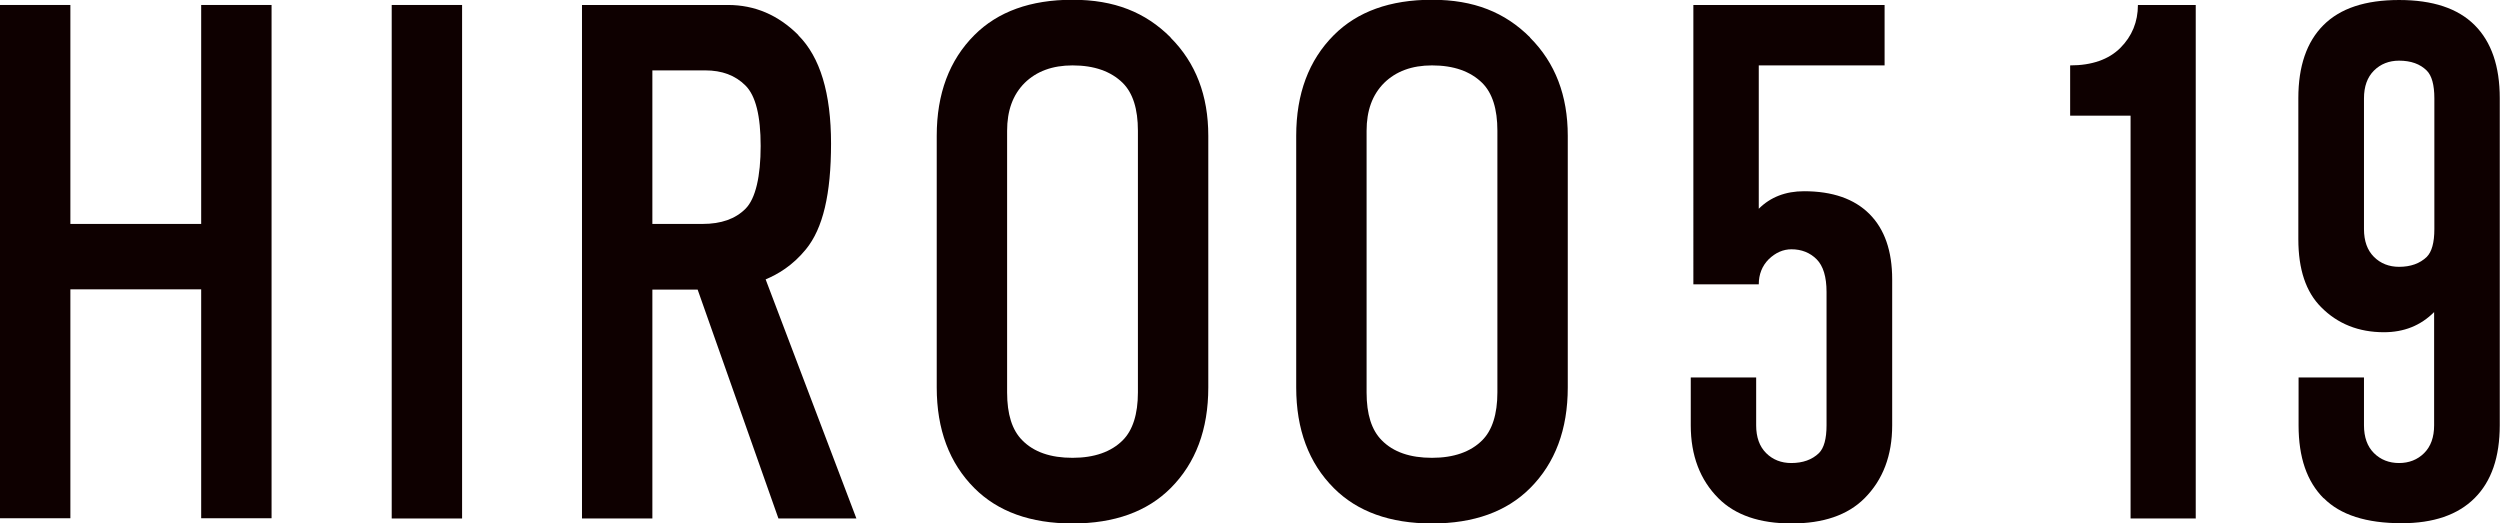
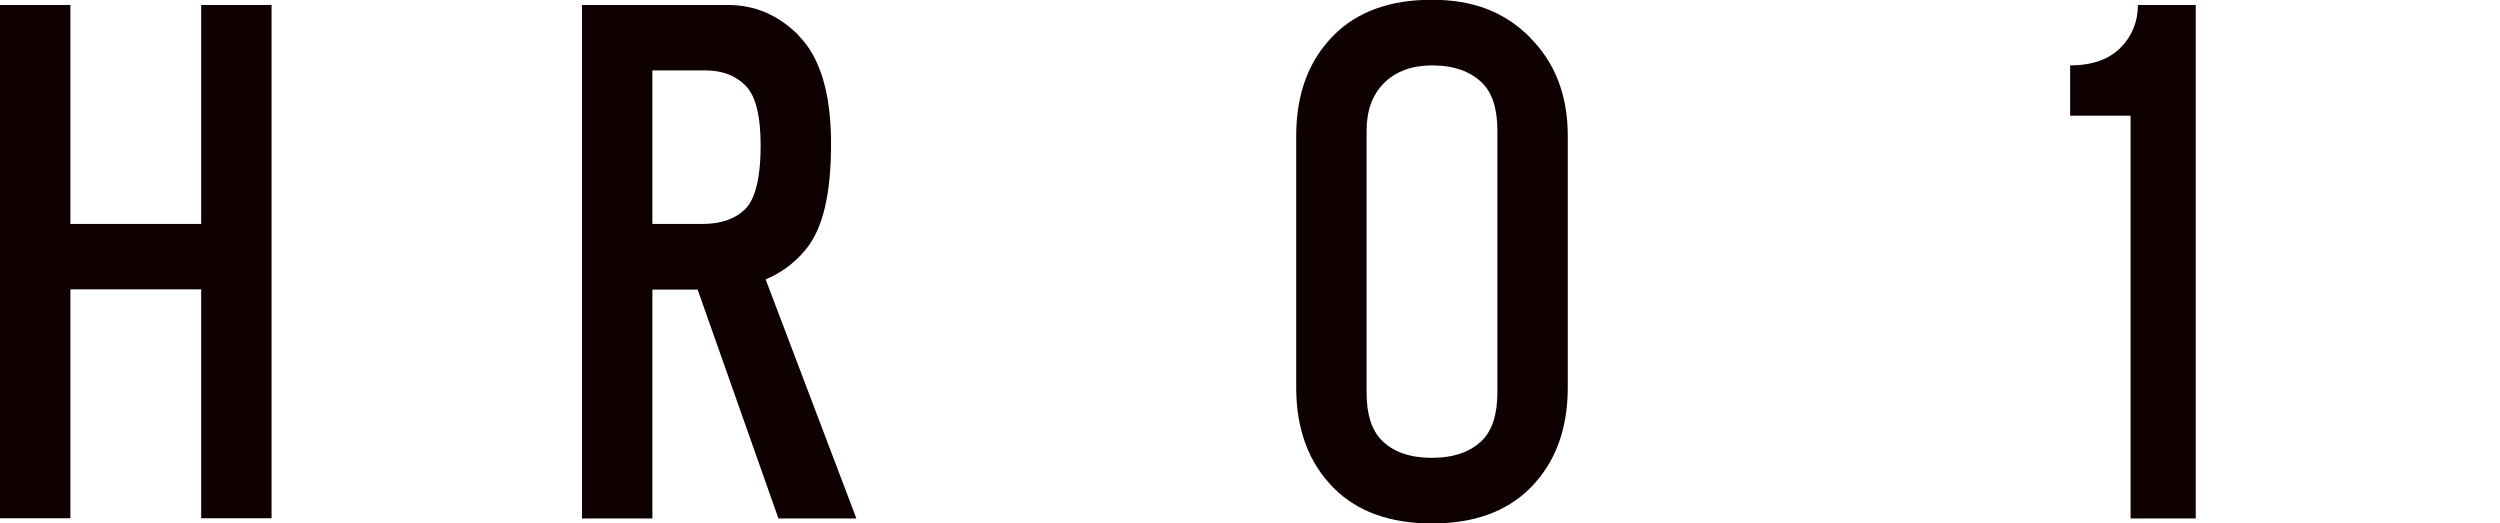
<svg xmlns="http://www.w3.org/2000/svg" id="_レイヤー_2" viewBox="0 0 105.5 22.09">
  <g id="_レイヤー_1-2">
    <path d="m2.97,9.45h5.52V.21h2.97v21.66h-2.97v-9.66H2.97v9.66H0V.21h2.97v9.24Z" style="fill:#0e0000; stroke-width:0px;" />
-     <path d="m19.5,21.88h-2.97V.21h2.97v21.66Z" style="fill:#0e0000; stroke-width:0px;" />
    <path d="m33.69,1.49c.92.92,1.38,2.44,1.38,4.57s-.34,3.58-1.06,4.46c-.57.7-1.2,1.06-1.7,1.27l3.83,10.09h-3.29l-3.41-9.66h-1.91v9.66h-2.97V.21h6.16c1.13,0,2.12.42,2.97,1.27Zm-6.16,7.96h2.12c.78,0,1.38-.21,1.81-.64s.64-1.38.64-2.65-.21-2.12-.64-2.55-.99-.64-1.7-.64h-2.23v6.48Z" style="fill:#0e0000; stroke-width:0px;" />
-     <path d="m49.4,1.59c1.06,1.06,1.59,2.44,1.59,4.14v10.62c0,1.77-.53,3.19-1.59,4.25-.99.99-2.37,1.49-4.14,1.49s-3.15-.5-4.14-1.49c-1.06-1.06-1.59-2.48-1.59-4.25V5.73c0-1.77.53-3.19,1.59-4.25.99-.99,2.37-1.49,4.14-1.49s3.08.53,4.14,1.59Zm-6.9,14.97c0,.92.21,1.59.64,2.02.49.5,1.2.74,2.12.74s1.63-.25,2.12-.74c.42-.42.64-1.1.64-2.02V5.52c0-.92-.21-1.59-.64-2.02-.5-.49-1.2-.74-2.12-.74-.85,0-1.52.25-2.02.74-.5.5-.74,1.17-.74,2.02v11.04Z" style="fill:#0e0000; stroke-width:0px;" />
    <path d="m64.57,1.59c1.06,1.06,1.59,2.44,1.59,4.14v10.62c0,1.77-.53,3.19-1.59,4.25-.99.99-2.37,1.49-4.14,1.49s-3.15-.5-4.14-1.49c-1.06-1.06-1.59-2.48-1.59-4.25V5.73c0-1.77.53-3.19,1.59-4.25.99-.99,2.37-1.49,4.14-1.49s3.08.53,4.14,1.59Zm-6.9,14.97c0,.92.21,1.59.64,2.02.49.5,1.2.74,2.12.74s1.63-.25,2.12-.74c.42-.42.64-1.1.64-2.02V5.52c0-.92-.21-1.59-.64-2.02-.5-.49-1.2-.74-2.12-.74-.85,0-1.52.25-2.02.74-.5.5-.74,1.17-.74,2.02v11.04Z" style="fill:#0e0000; stroke-width:0px;" />
-     <path d="m79.53,2.76h-5.31v6.05c.49-.49,1.13-.74,1.91-.74,1.2,0,2.12.32,2.76.96s.96,1.56.96,2.76v6.16c0,1.27-.39,2.3-1.17,3.08-.71.71-1.74,1.06-3.08,1.06s-2.37-.35-3.08-1.06c-.78-.78-1.17-1.81-1.17-3.08v-2.02h2.76v2.02c0,.5.14.89.42,1.17.28.28.64.42,1.06.42.49,0,.88-.14,1.17-.42.21-.21.32-.6.32-1.17v-5.63c0-.64-.14-1.1-.42-1.38-.28-.28-.64-.42-1.06-.42-.35,0-.67.14-.96.42-.28.28-.42.64-.42,1.06h-2.76V.21h8.07v2.55Z" style="fill:#0e0000; stroke-width:0px;" />
    <path d="m92.67,21.88h-2.76V4.88h-2.55v-2.12c.92,0,1.63-.25,2.12-.74.49-.49.74-1.1.74-1.81h2.44v21.66Z" style="fill:#0e0000; stroke-width:0px;" />
-     <path d="m98.06,21.03c-.71-.71-1.06-1.73-1.06-3.08v-2.02h2.76v2.02c0,.5.14.89.42,1.17.28.28.64.42,1.06.42s.78-.14,1.06-.42c.28-.28.42-.67.42-1.17v-4.78c-.57.57-1.27.85-2.12.85-1.06,0-1.95-.35-2.65-1.06-.64-.64-.96-1.59-.96-2.87v-5.95c0-1.34.35-2.37,1.06-3.08.71-.71,1.77-1.06,3.19-1.06s2.48.35,3.19,1.06c.71.71,1.06,1.74,1.06,3.08v13.8c0,1.35-.35,2.37-1.06,3.08-.71.71-1.74,1.06-3.08,1.06-1.49,0-2.59-.35-3.29-1.06Zm1.7-11.36c0,.5.14.89.42,1.17.28.28.64.42,1.06.42.49,0,.88-.14,1.17-.42.21-.21.32-.6.32-1.17v-5.52c0-.57-.11-.96-.32-1.17-.28-.28-.67-.42-1.17-.42-.42,0-.78.14-1.06.42-.28.28-.42.67-.42,1.17v5.52Z" style="fill:#0e0000; stroke-width:0px;" />
  </g>
</svg>